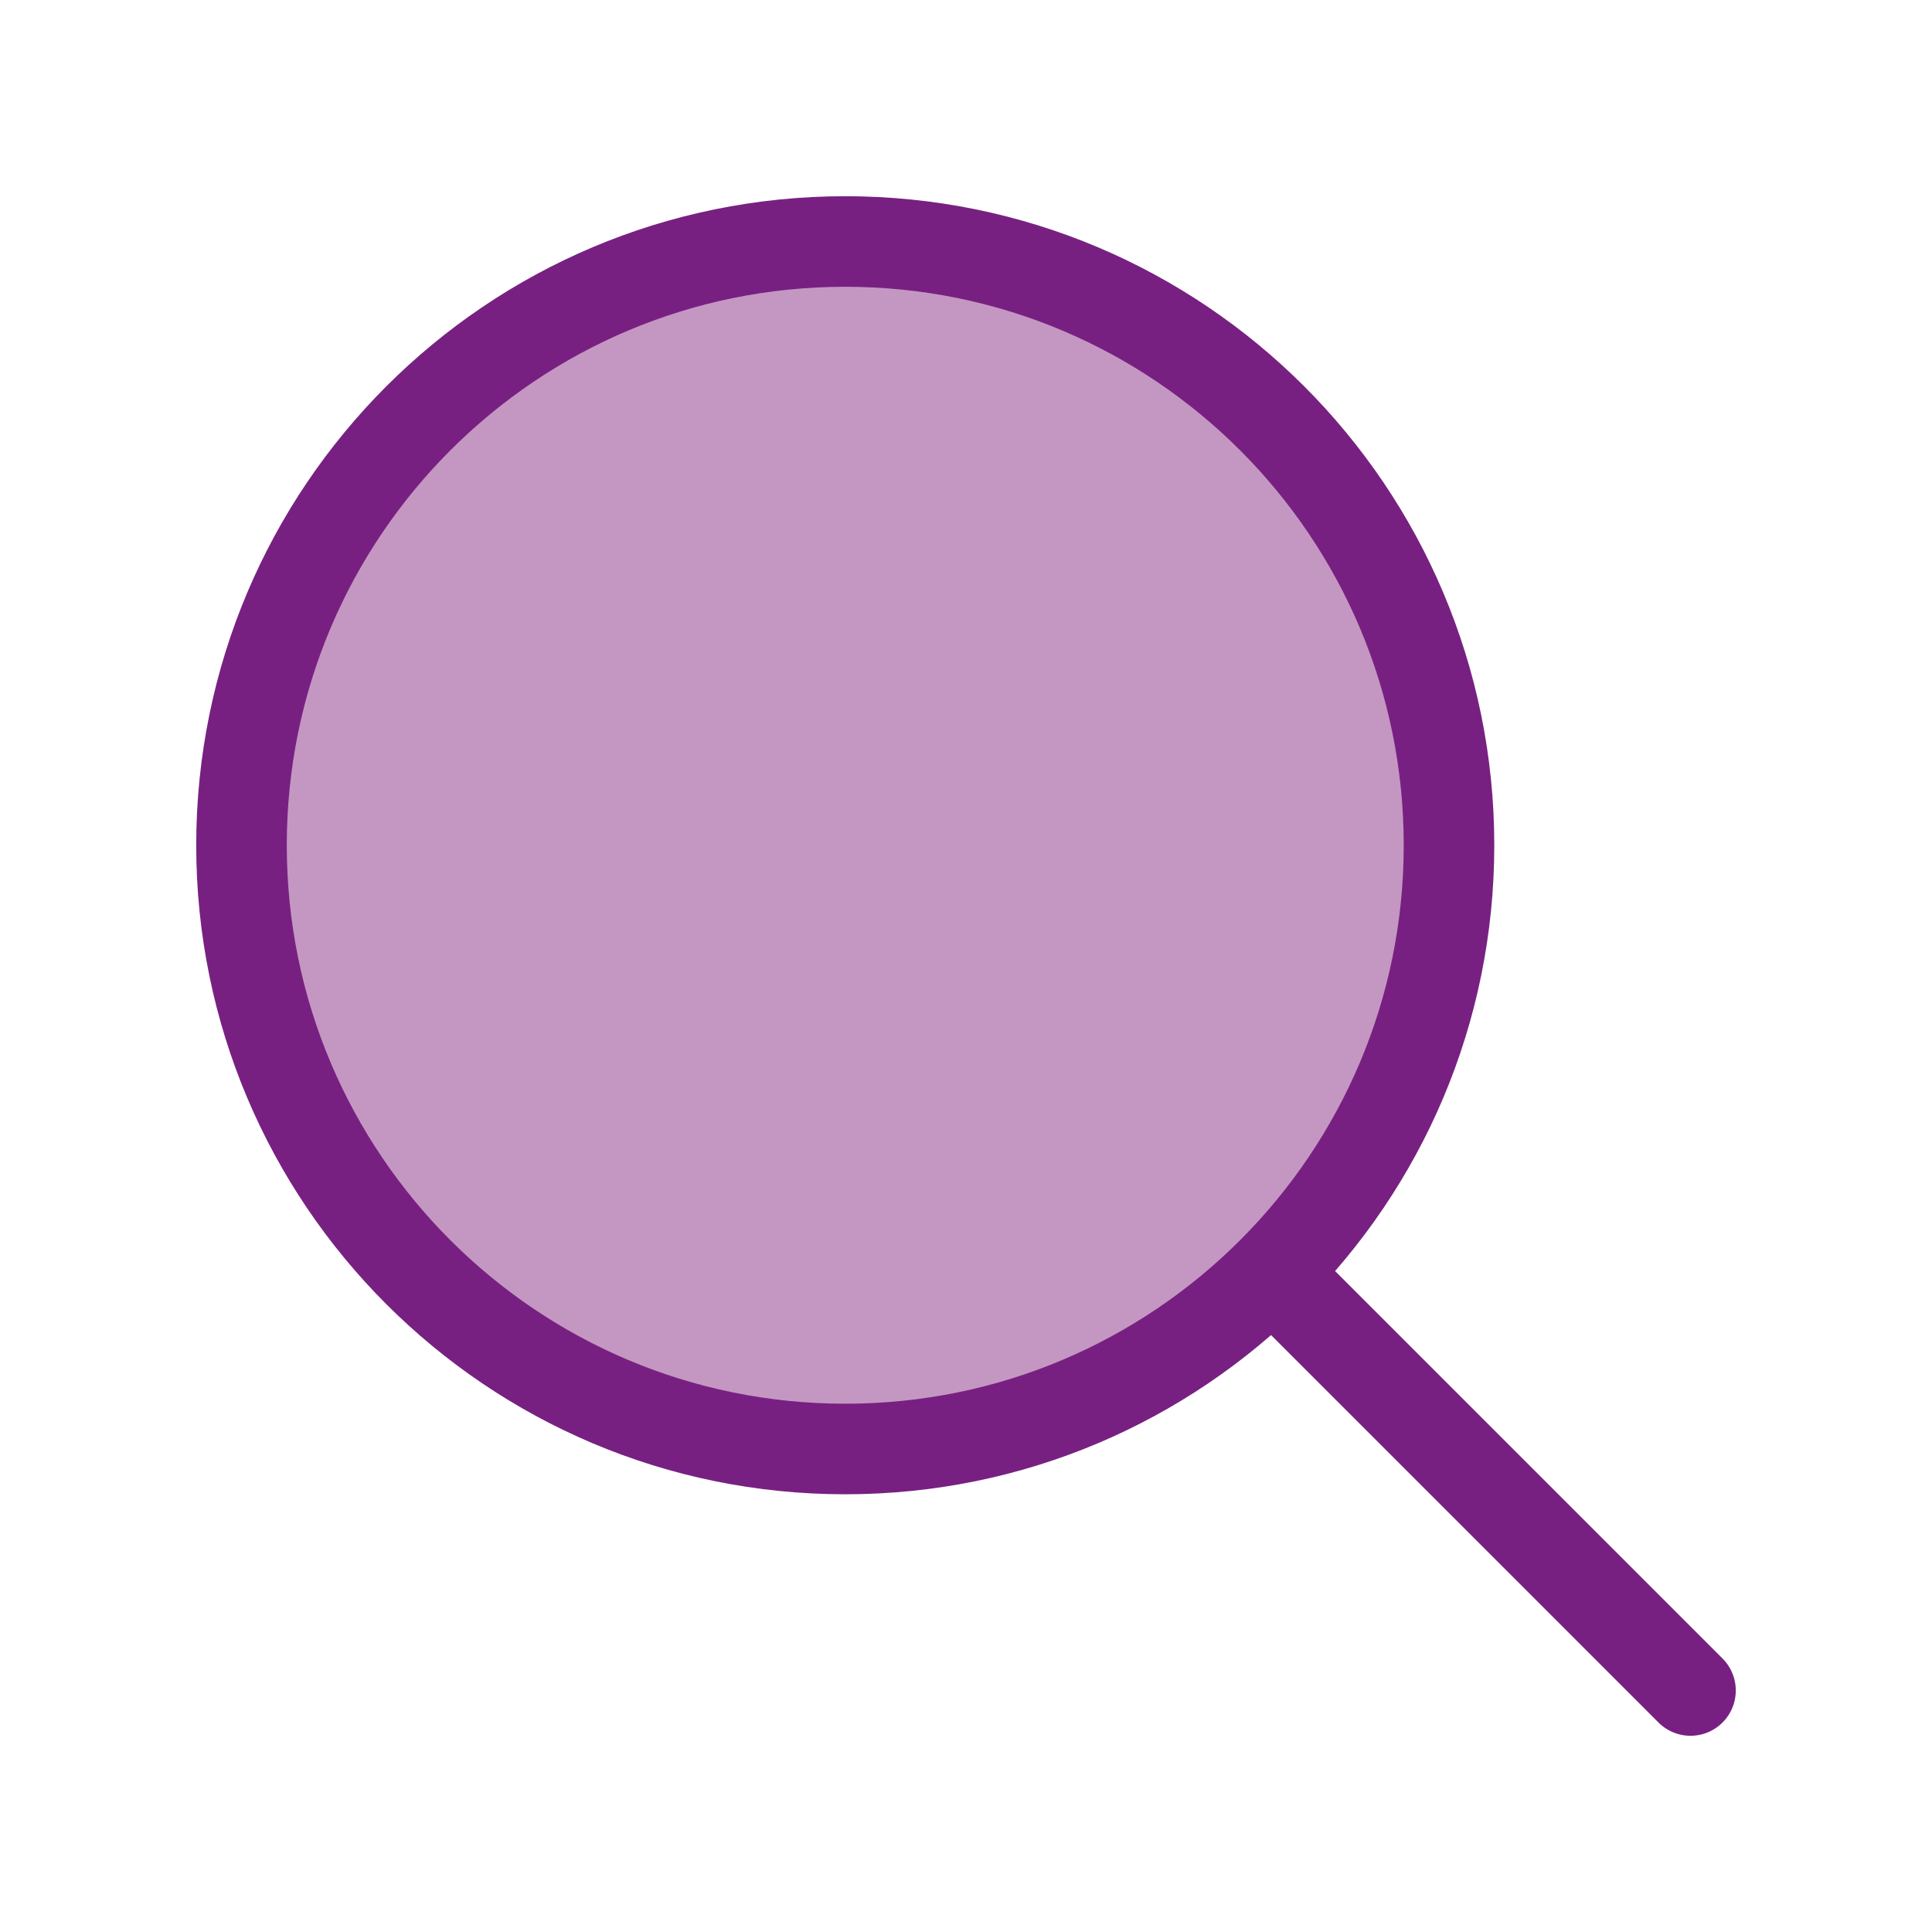
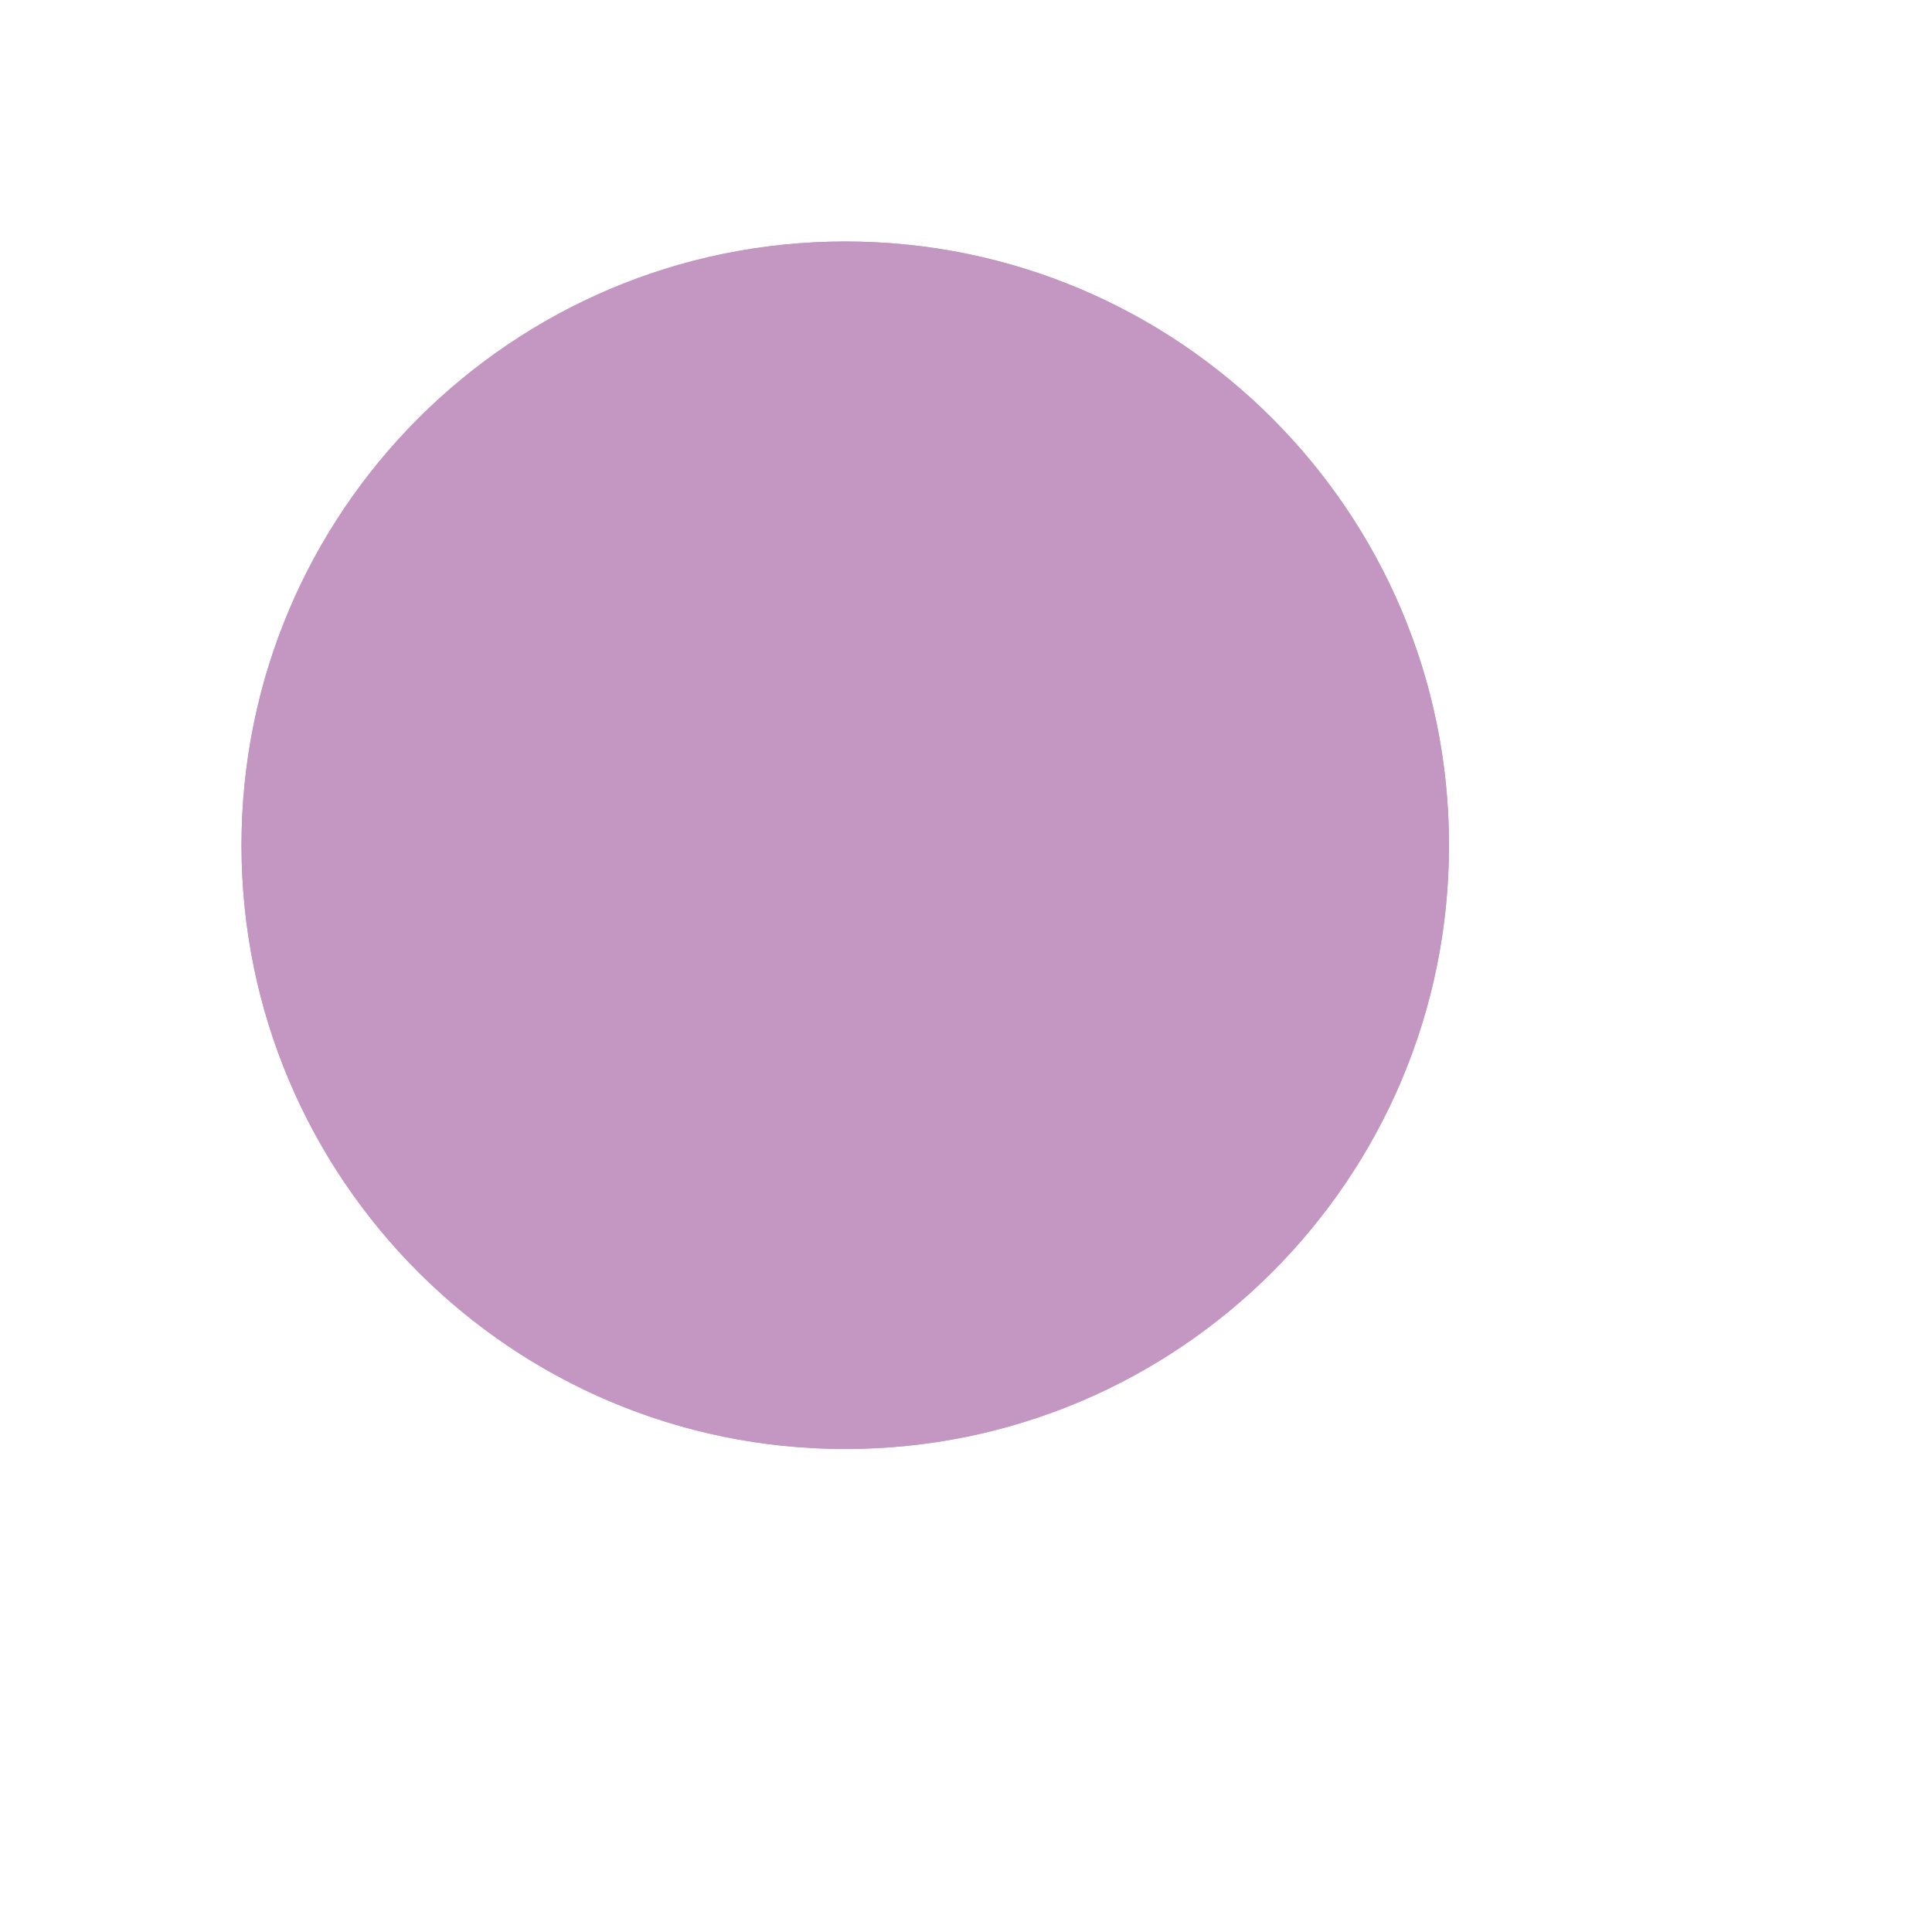
<svg xmlns="http://www.w3.org/2000/svg" width="32" height="32" viewBox="0 0 32 32" fill="none">
  <path d="M24 14C24 16.761 22.881 19.261 21.071 21.071C19.261 22.881 16.761 24 14 24C8.477 24 4 19.523 4 14C4 8.477 8.477 4 14 4C19.523 4 24 8.477 24 14Z" fill="#C497C2" />
  <path d="M24 14C24 16.761 22.881 19.261 21.071 21.071C19.261 22.881 16.761 24 14 24C8.477 24 4 19.523 4 14C4 8.477 8.477 4 14 4C19.523 4 24 8.477 24 14Z" fill="#C497C2" />
-   <path d="M28 28L21.071 21.071M21.071 21.071C22.881 19.261 24 16.761 24 14C24 8.477 19.523 4 14 4C8.477 4 4 8.477 4 14C4 19.523 8.477 24 14 24C16.761 24 19.261 22.881 21.071 21.071Z" stroke="#782082" stroke-width="1.5" stroke-linecap="round" stroke-linejoin="round" />
</svg>